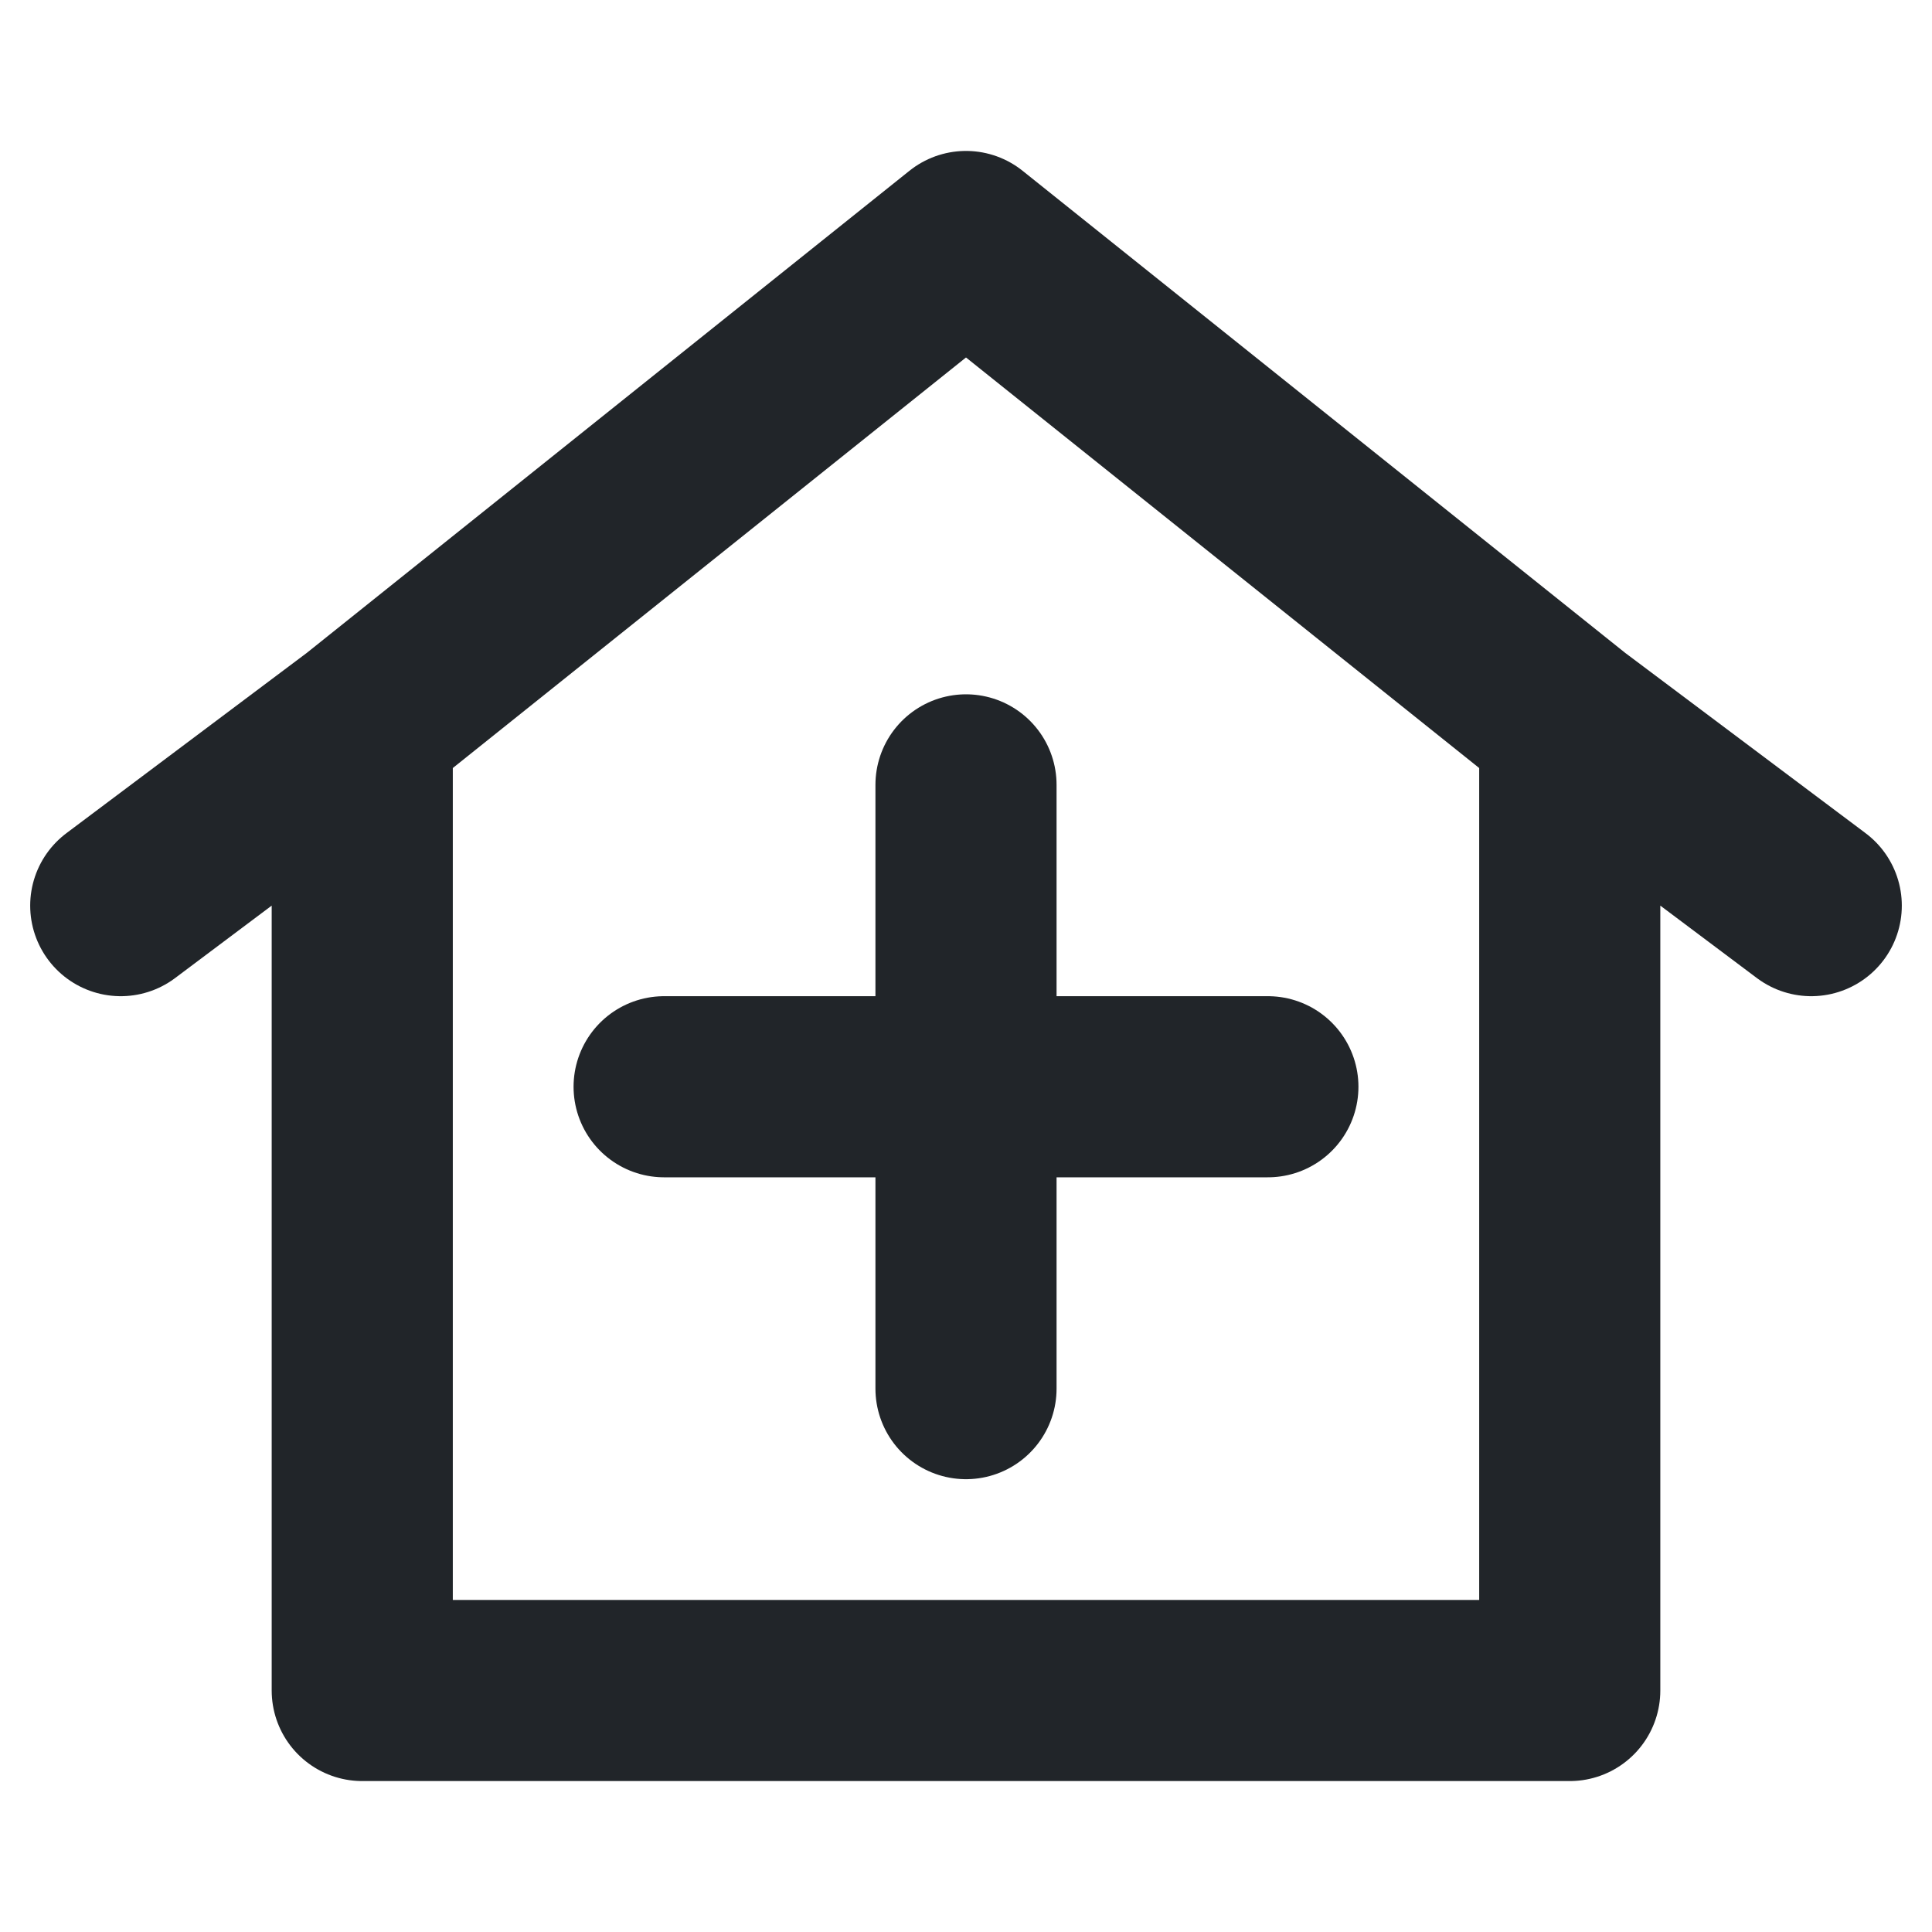
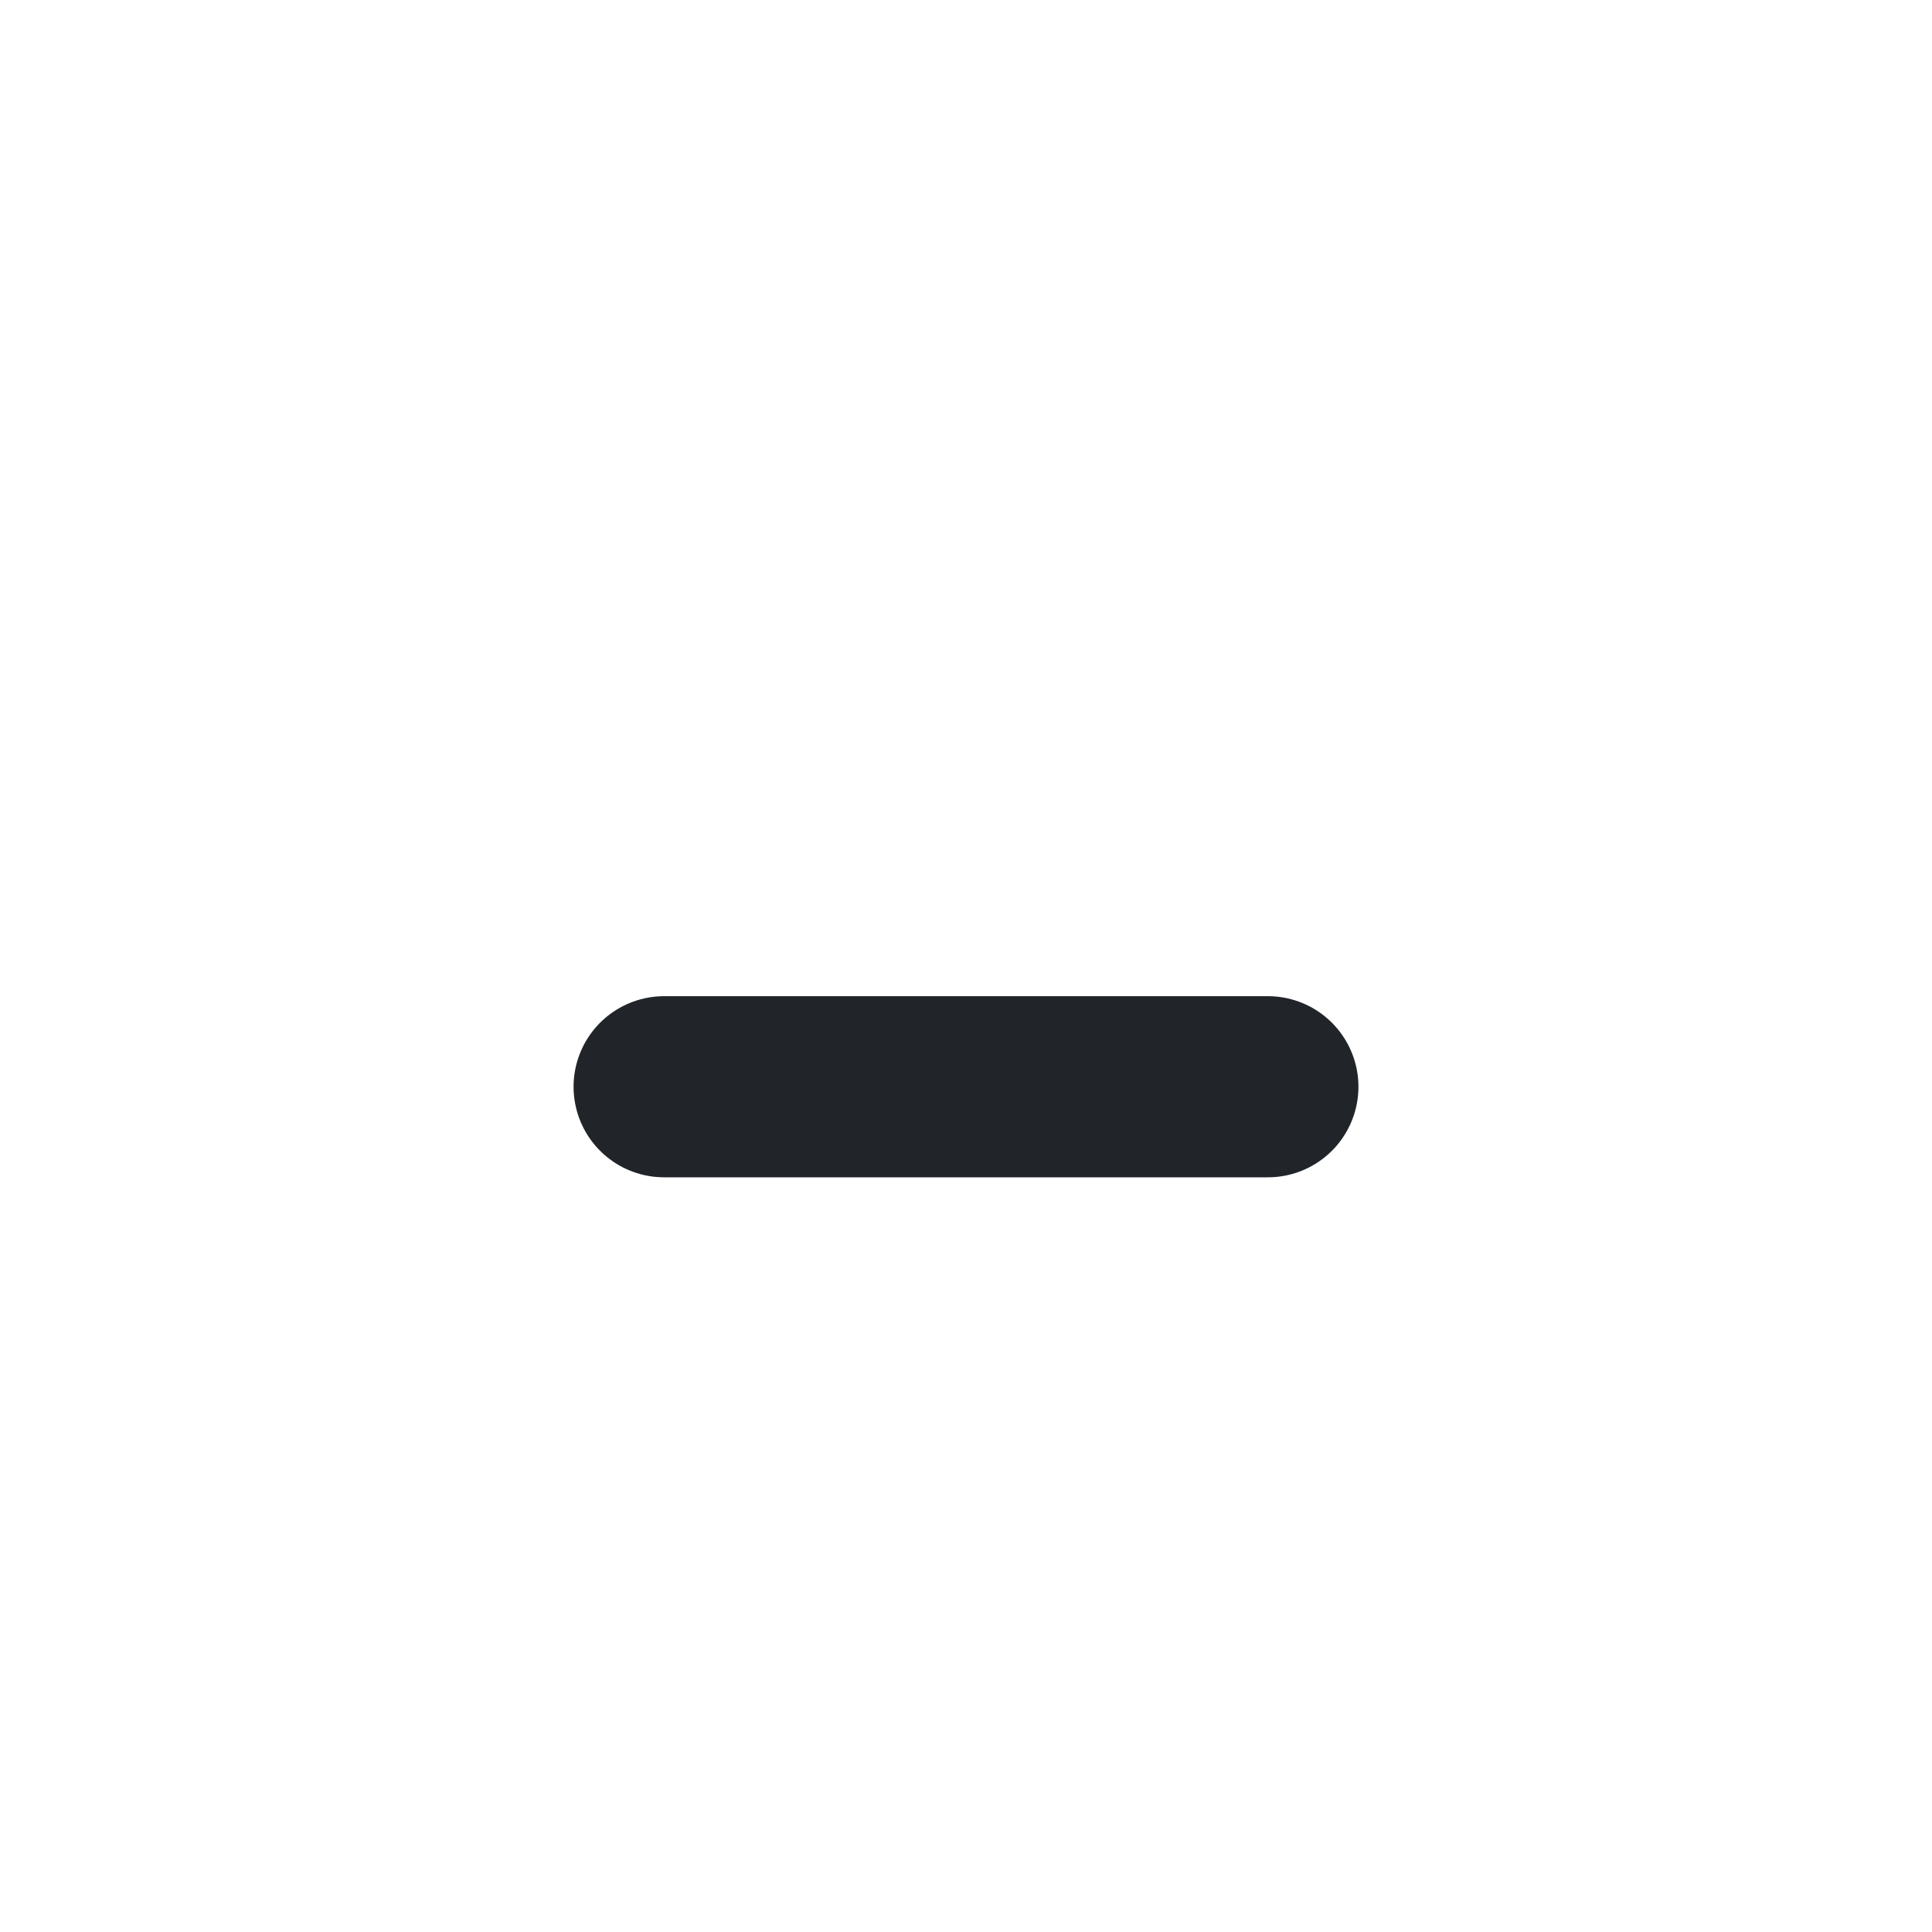
<svg xmlns="http://www.w3.org/2000/svg" fill="none" viewBox="0 0 16 16" height="16" width="16">
-   <path stroke-linejoin="round" stroke-linecap="round" stroke-width="1.5" stroke="#212529" d="M3 6V14H13V6M3 6L8 2L13 6M3 6L1 7.5M13 6L15 7.5" />
-   <path stroke-linejoin="round" stroke-linecap="round" stroke-width="1.5" stroke="#212529" d="M8 6.5L8 11.5" />
  <path stroke-linejoin="round" stroke-linecap="round" stroke-width="1.5" stroke="#212529" d="M10.5 9L5.5 9" />
</svg>